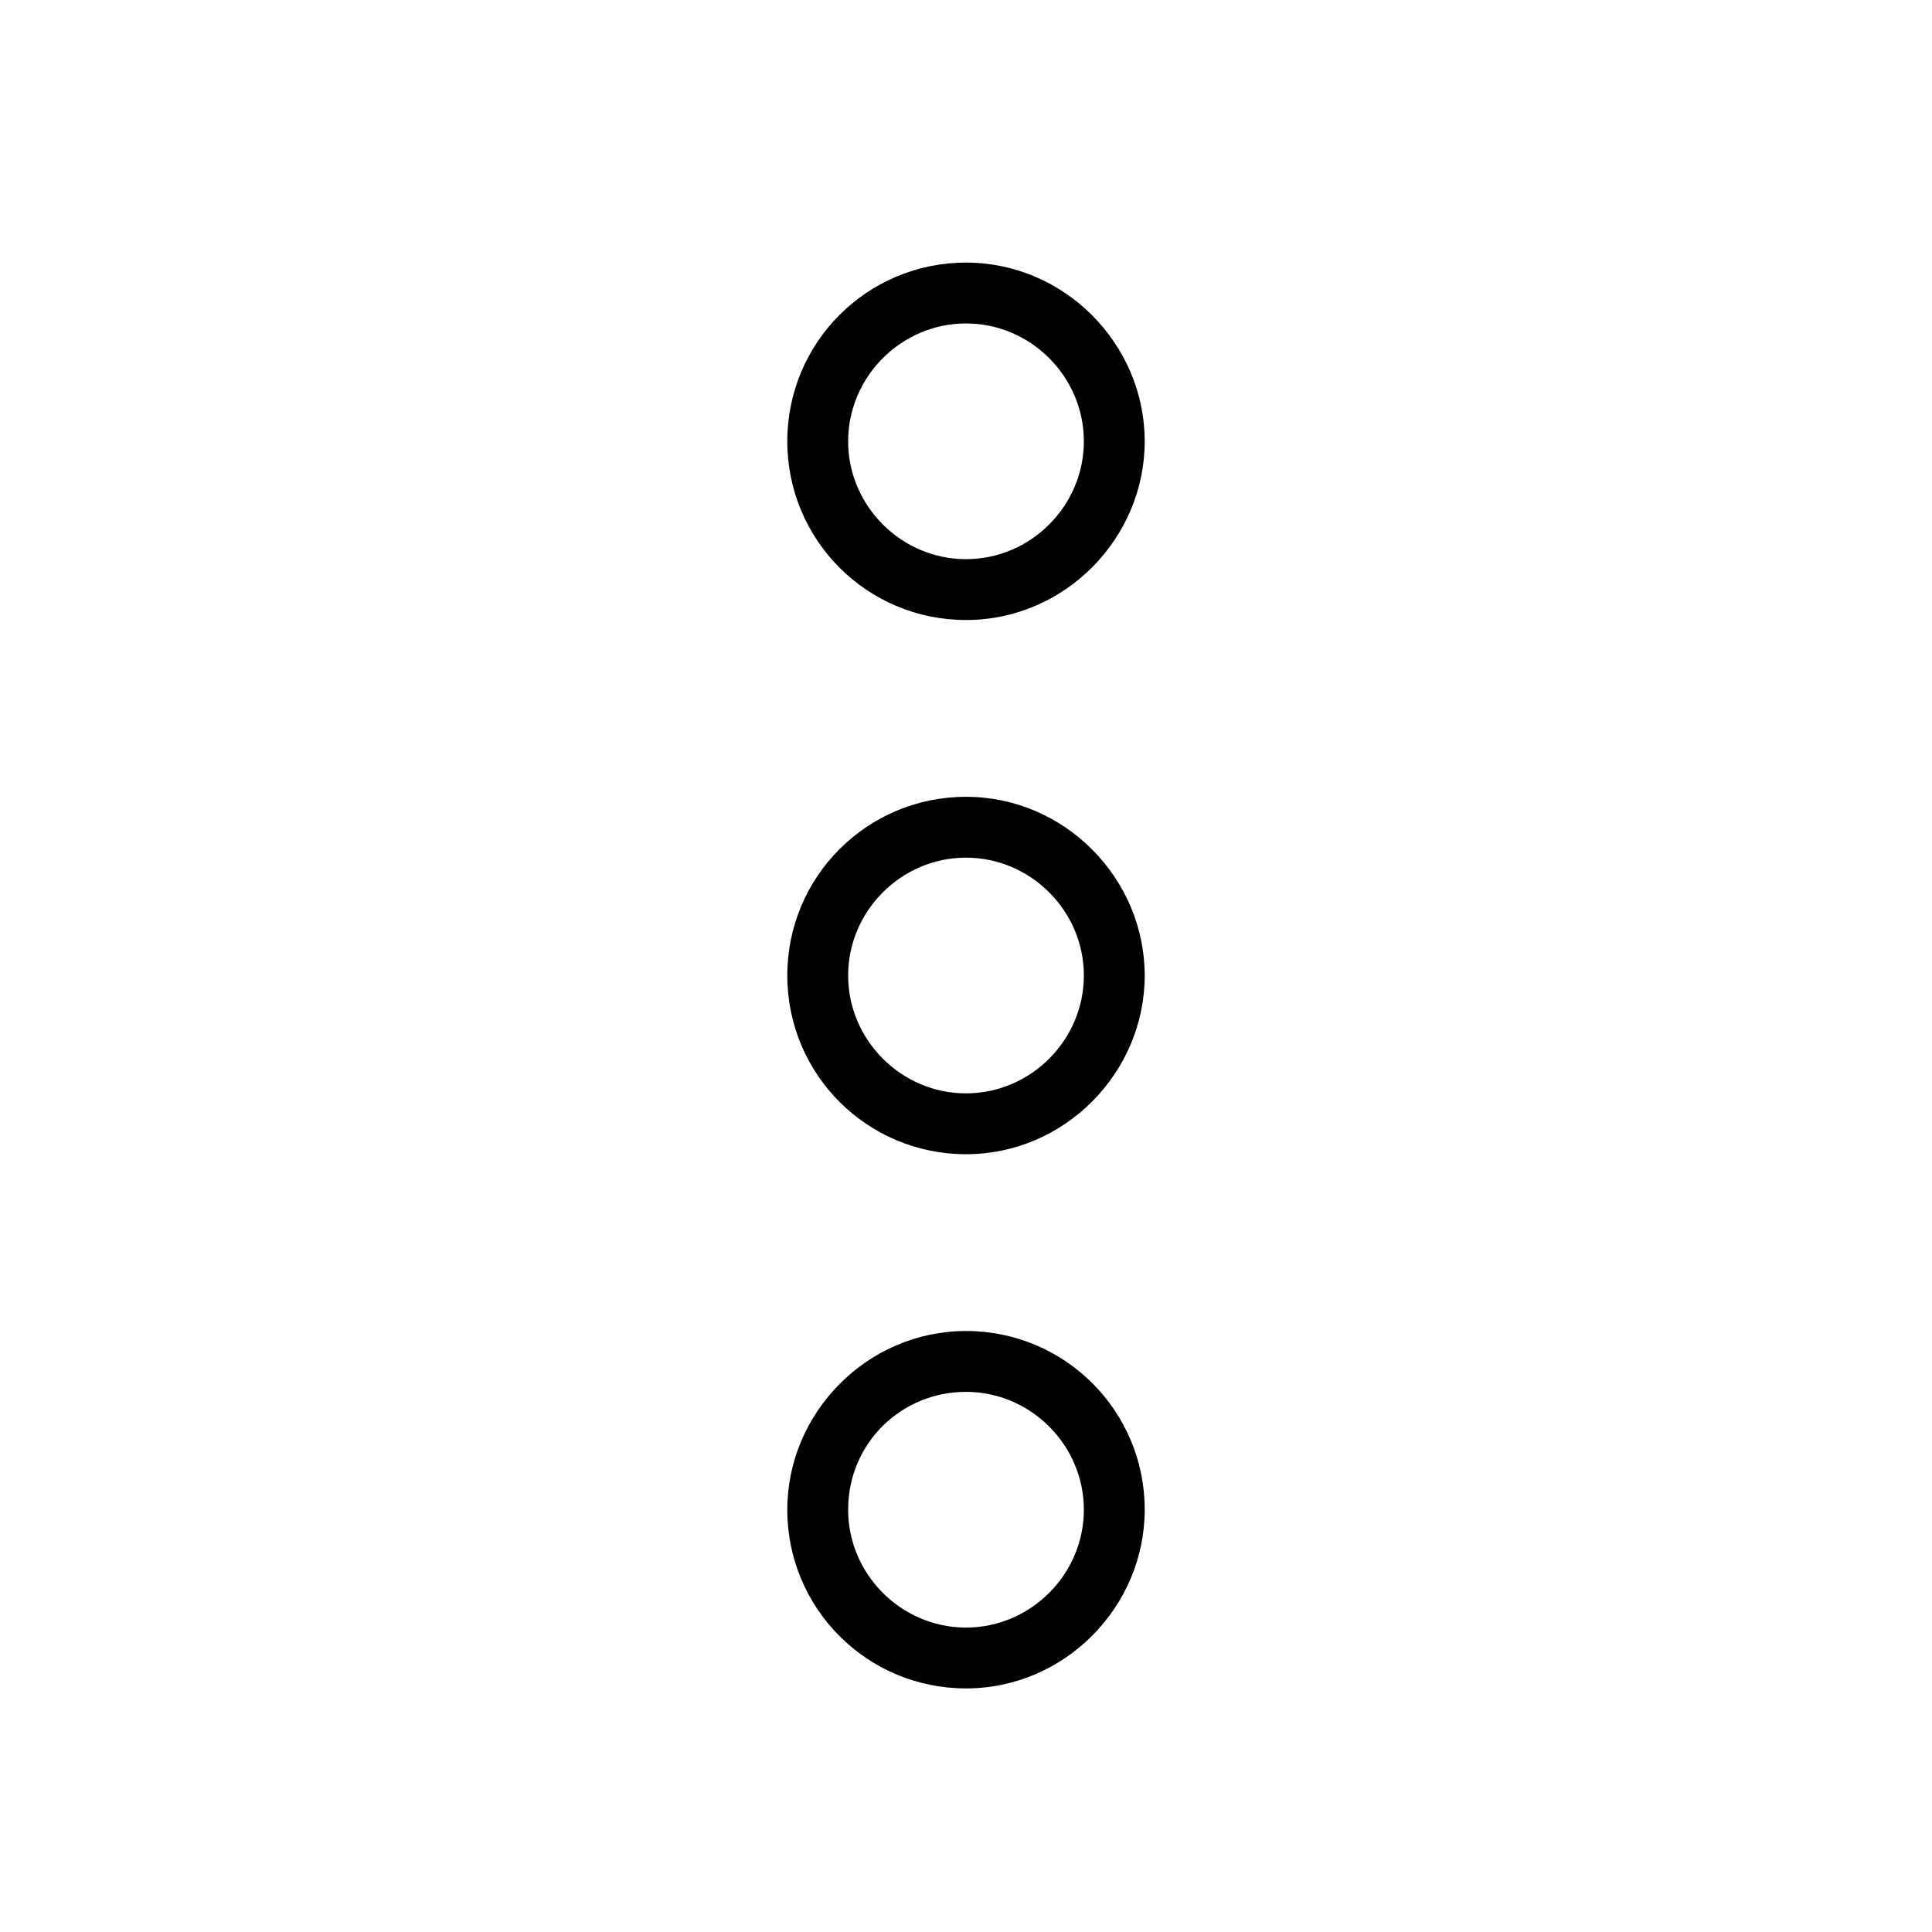
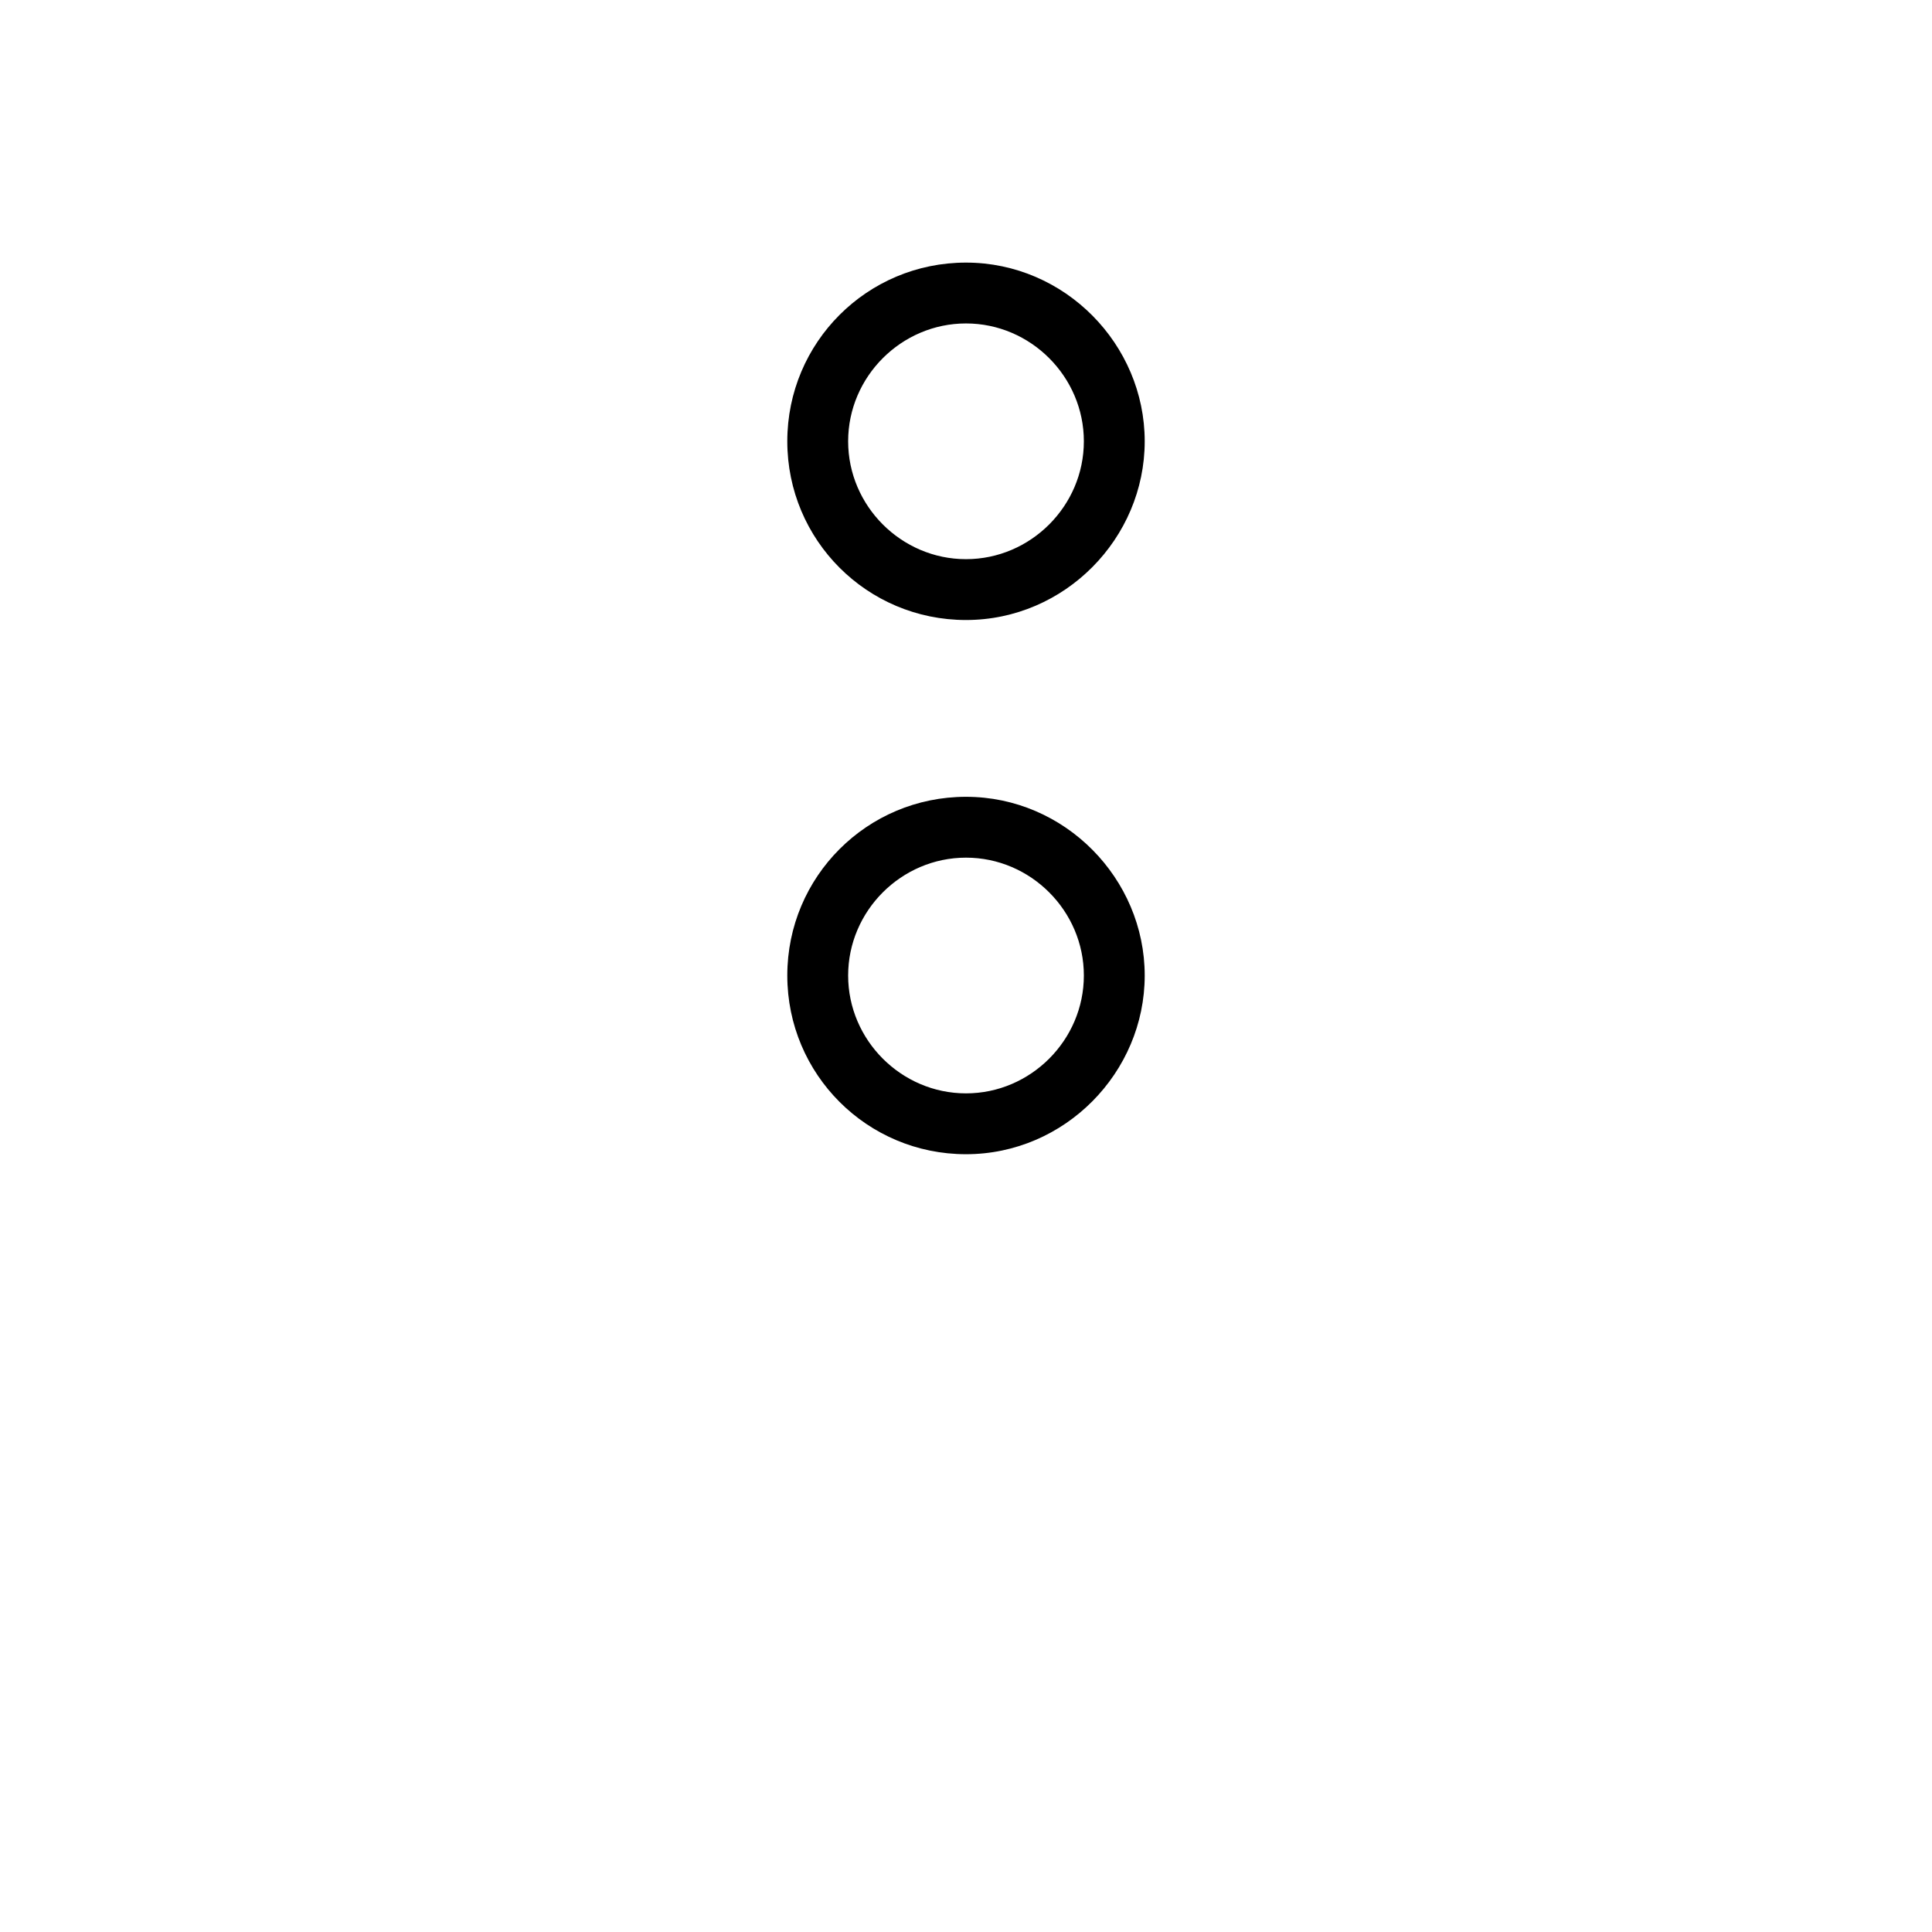
<svg xmlns="http://www.w3.org/2000/svg" fill="#000000" width="800px" height="800px" version="1.1" viewBox="144 144 512 512">
  <g>
-     <path d="m447.36 544.09c0 25.695-21.16 47.359-47.359 47.359-26.199 0-47.359-21.16-47.359-47.359 0-25.695 21.16-47.359 47.359-47.359 26.199 0 47.359 21.16 47.359 47.359zm-78.594 0c0 17.129 14.105 31.234 31.234 31.234s31.234-14.105 31.234-31.234-14.105-31.234-31.234-31.234c-17.129-0.004-31.234 13.598-31.234 31.234z" />
    <path d="m447.36 402.52c0 25.695-21.16 47.359-47.359 47.359-26.199 0-47.359-21.16-47.359-47.359s21.16-47.359 47.359-47.359c26.199 0.004 47.359 21.668 47.359 47.359zm-78.594 0c0 17.129 14.105 31.234 31.234 31.234s31.234-14.105 31.234-31.234-14.105-31.234-31.234-31.234-31.234 14.105-31.234 31.234z" />
    <path d="m447.36 260.95c0 25.695-21.16 47.359-47.359 47.359-26.199 0-47.359-21.16-47.359-47.359 0-26.199 21.16-47.359 47.359-47.359 26.199 0.004 47.359 21.668 47.359 47.359zm-78.594 0c0 17.129 14.105 31.234 31.234 31.234s31.234-14.105 31.234-31.234c0-17.129-14.105-31.234-31.234-31.234s-31.234 14.105-31.234 31.234z" />
  </g>
</svg>